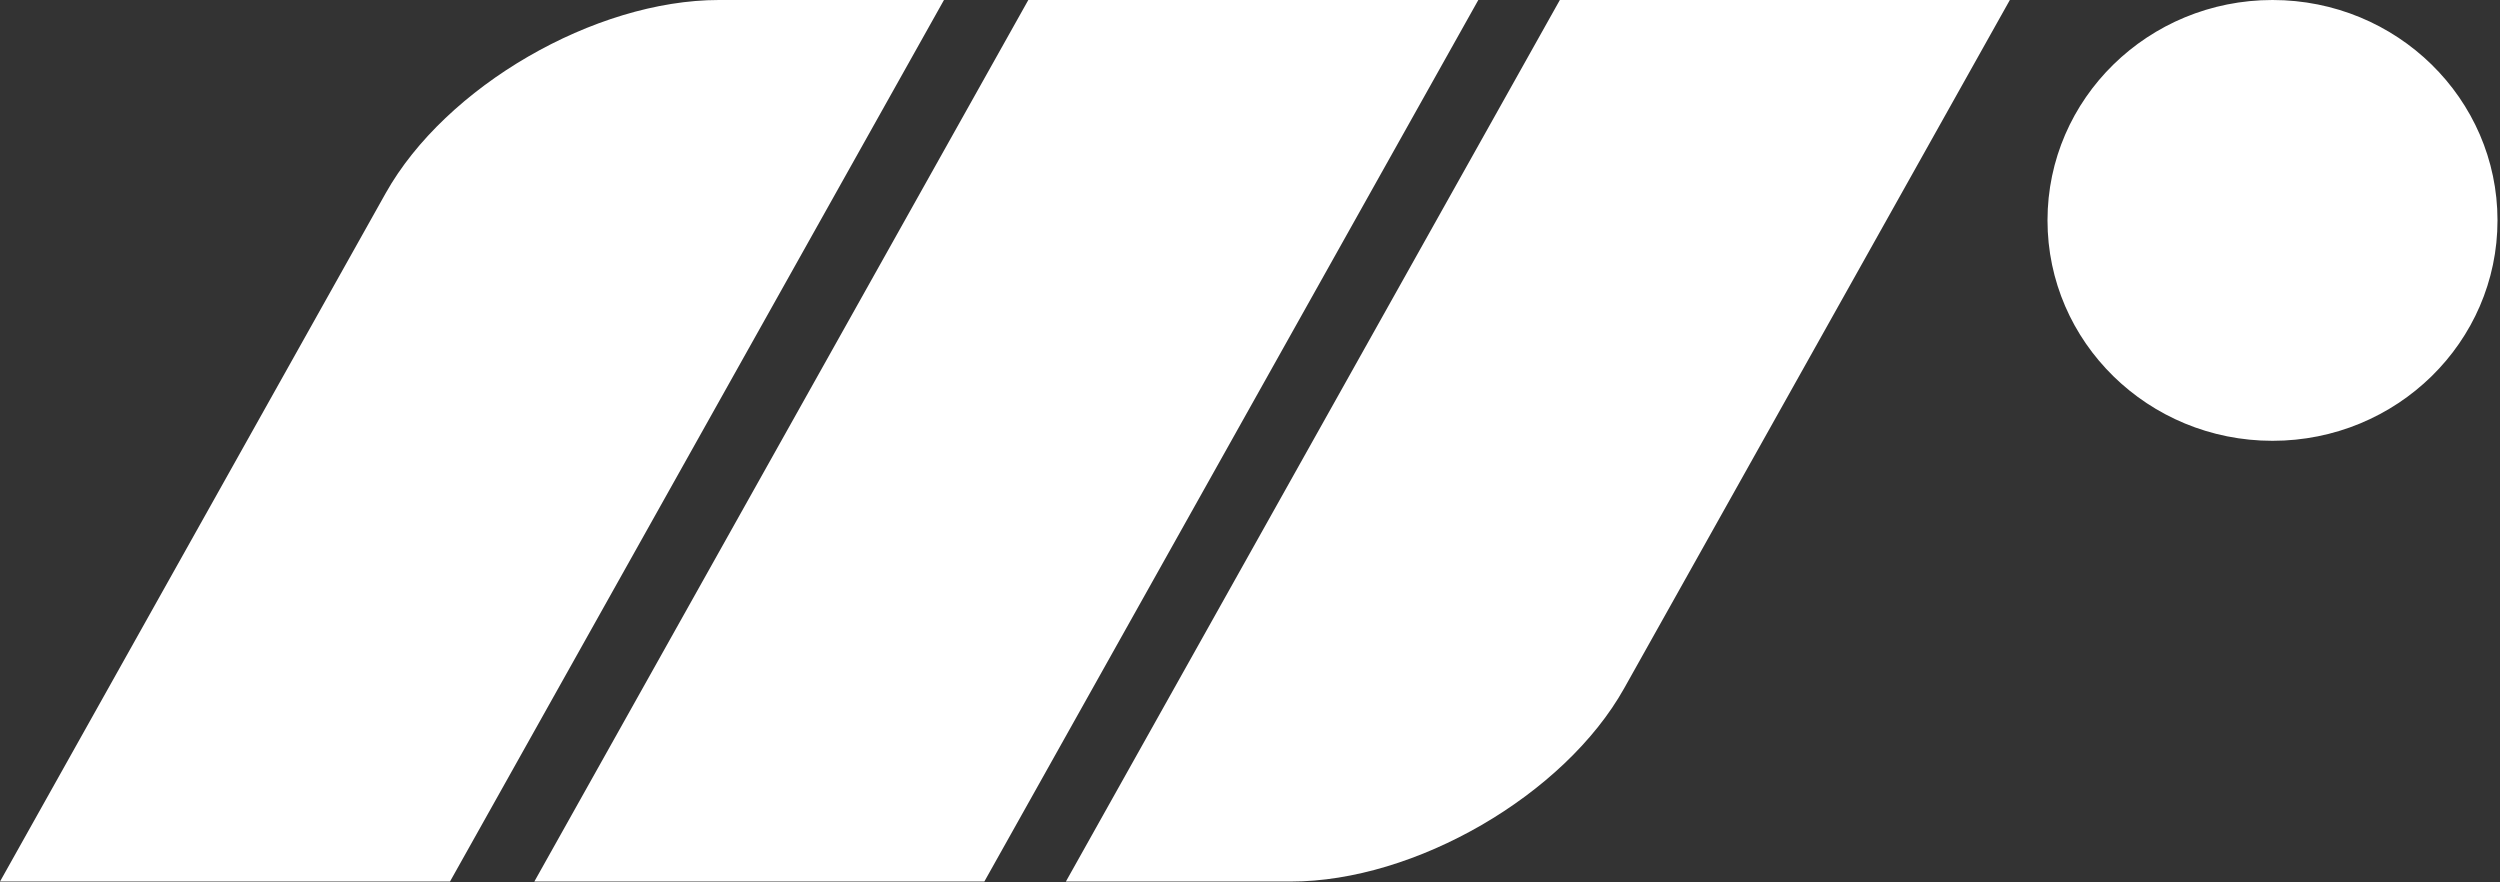
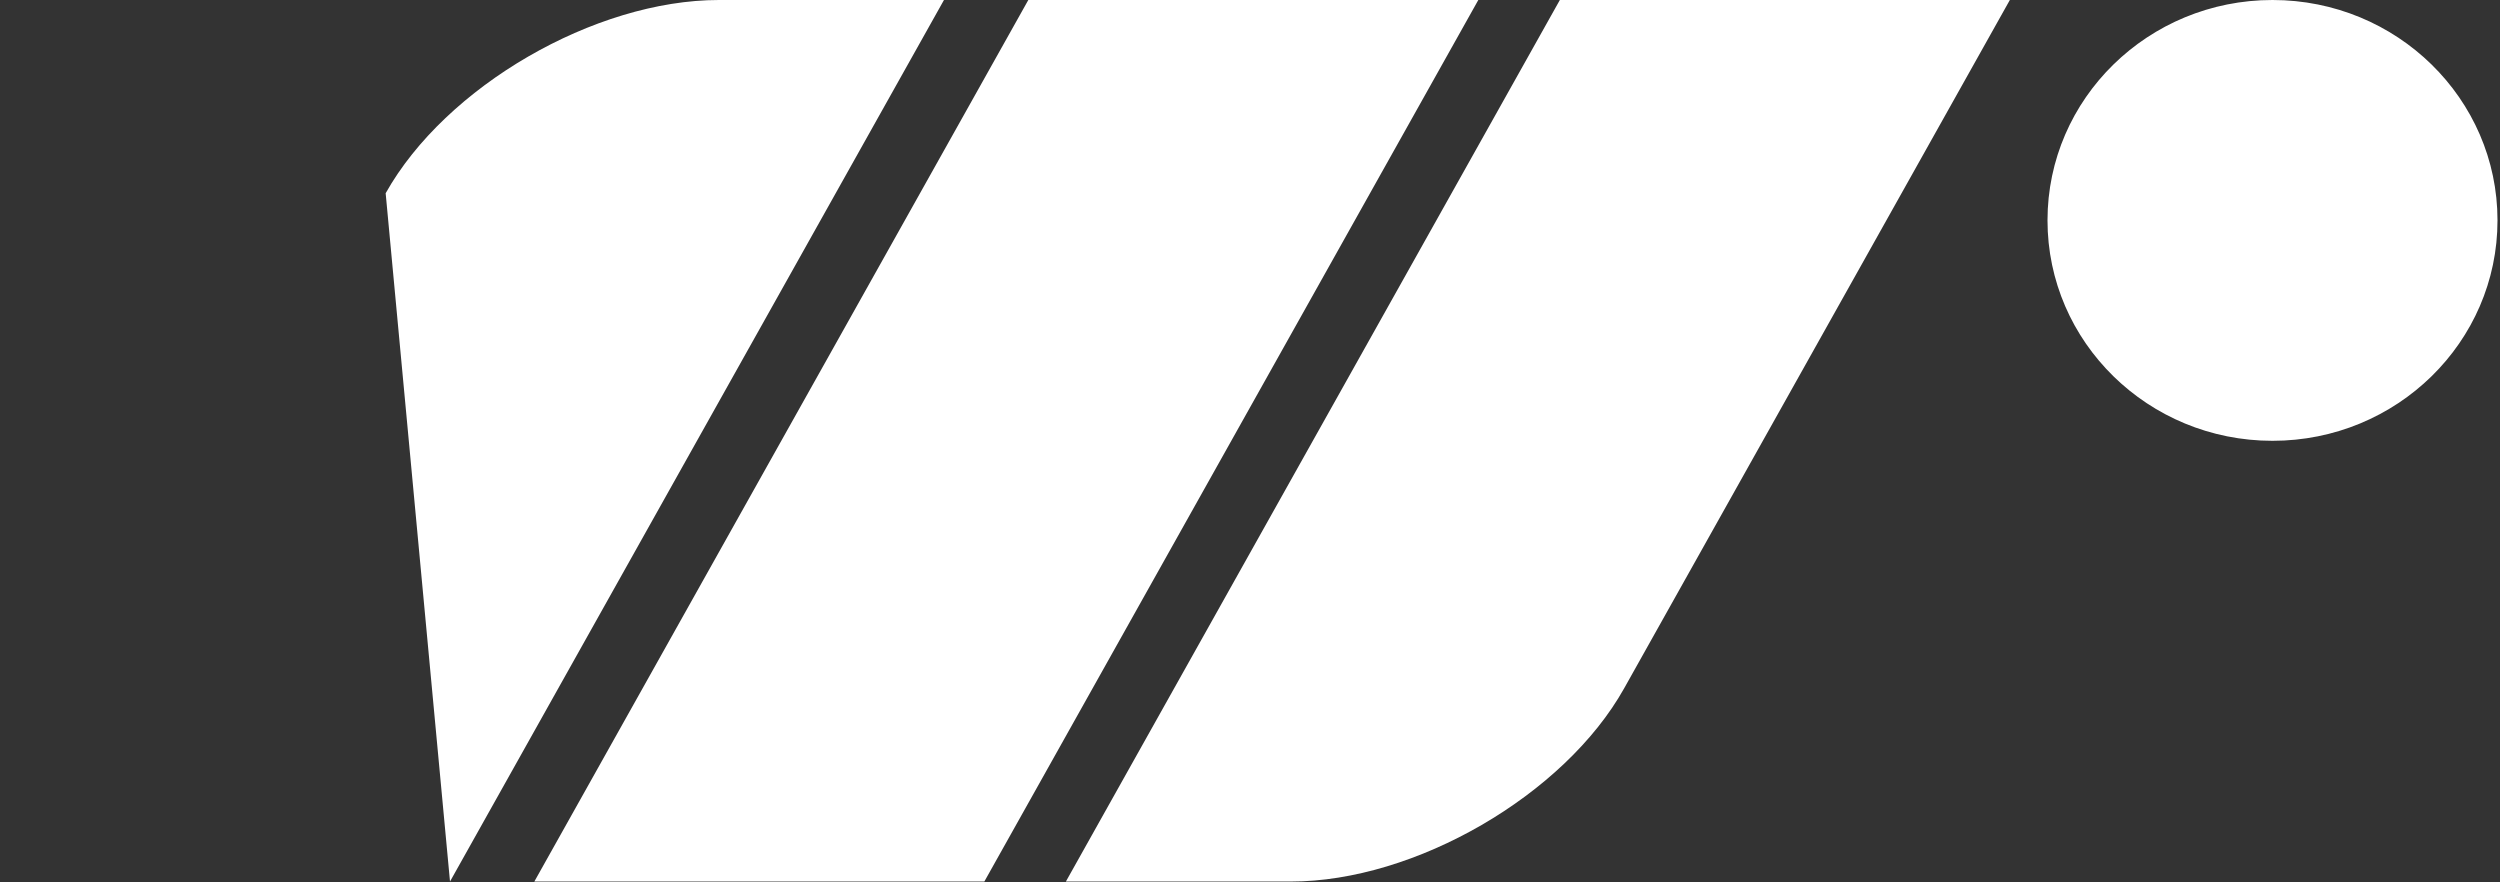
<svg xmlns="http://www.w3.org/2000/svg" viewBox="0 0 34 12">
  <rect x="0" y="0" width="34" height="12" fill="#333333" stroke="none" />
-   <path d="M 12.838 0 L 6.12 11.989 L 0 11.989 L 5.245 2.628 C 6.059 1.176 8.088 0 9.778 0 Z M 27.846 2.997 C 27.846 1.342 29.216 0 30.906 0 C 32.596 0 33.966 1.342 33.966 2.997 C 33.966 4.653 32.596 5.995 30.906 5.995 C 29.216 5.995 27.846 4.653 27.846 2.997 Z M 13.985 0 L 20.105 0 L 13.387 11.989 L 7.267 11.989 Z M 21.214 0 L 27.334 0 L 22.088 9.362 C 21.275 10.813 19.246 11.989 17.556 11.989 L 14.496 11.989 Z" fill="white" />
+   <path d="M 12.838 0 L 6.12 11.989 L 5.245 2.628 C 6.059 1.176 8.088 0 9.778 0 Z M 27.846 2.997 C 27.846 1.342 29.216 0 30.906 0 C 32.596 0 33.966 1.342 33.966 2.997 C 33.966 4.653 32.596 5.995 30.906 5.995 C 29.216 5.995 27.846 4.653 27.846 2.997 Z M 13.985 0 L 20.105 0 L 13.387 11.989 L 7.267 11.989 Z M 21.214 0 L 27.334 0 L 22.088 9.362 C 21.275 10.813 19.246 11.989 17.556 11.989 L 14.496 11.989 Z" fill="white" />
</svg>